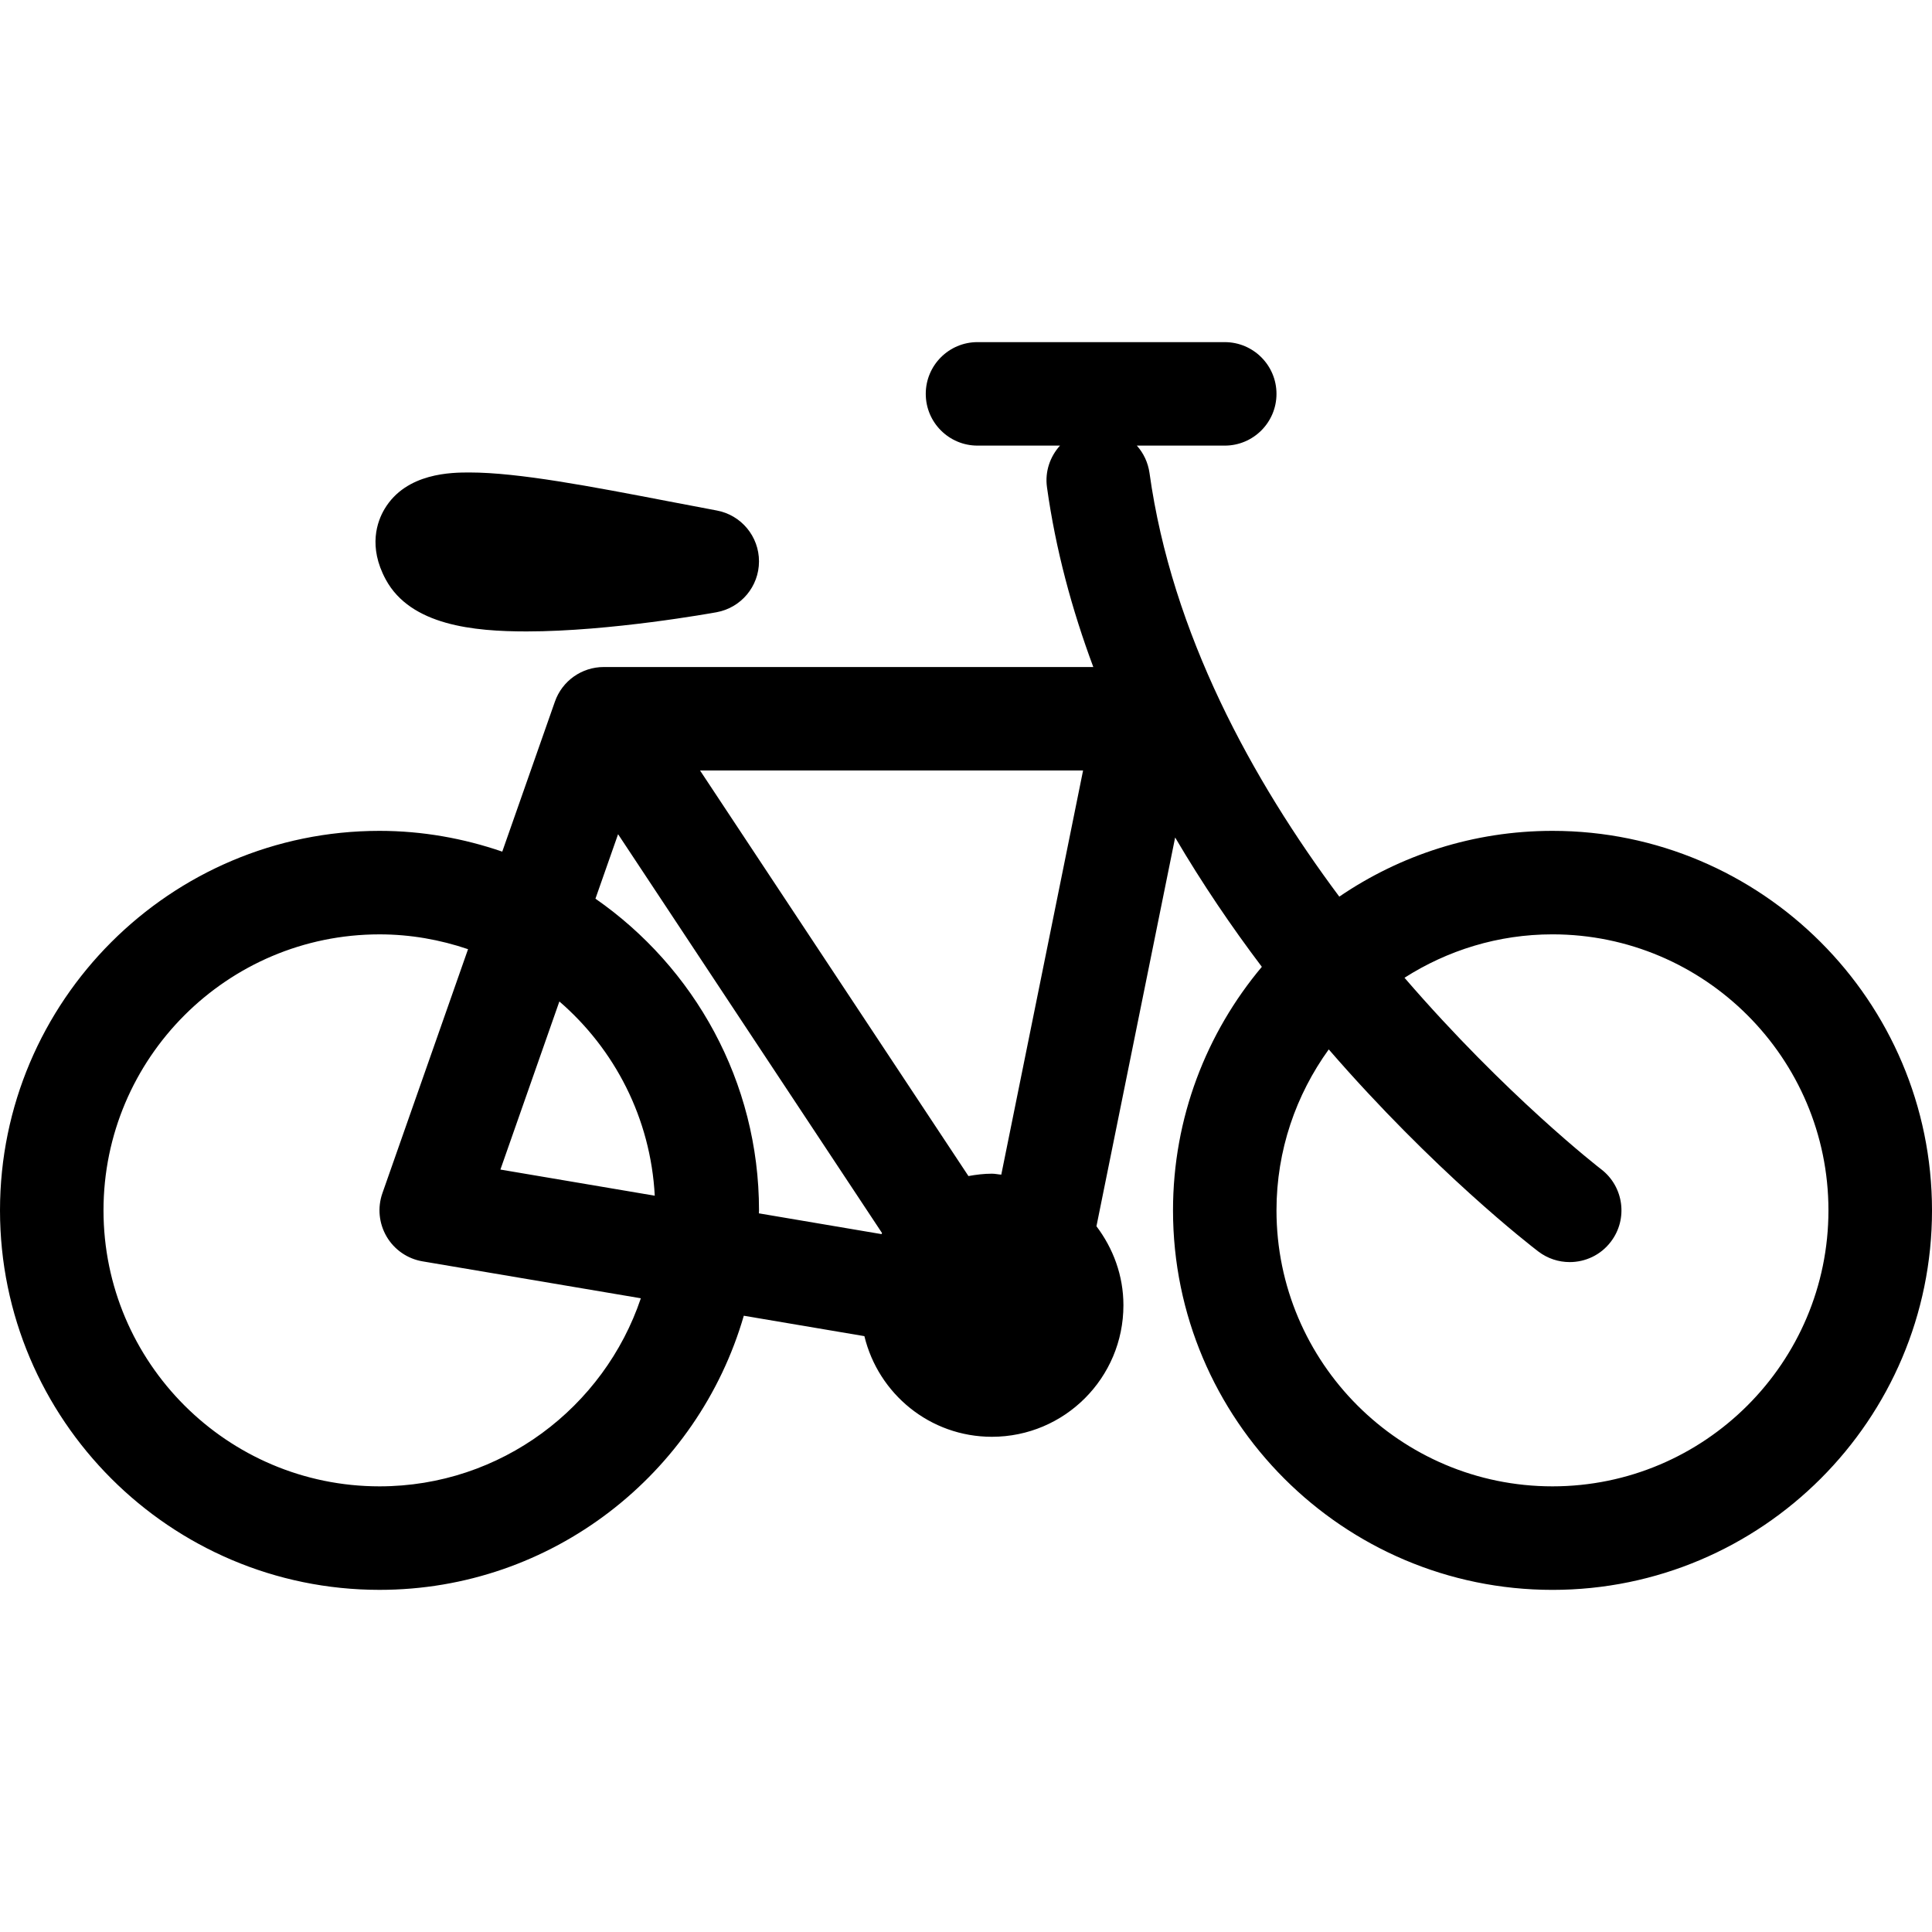
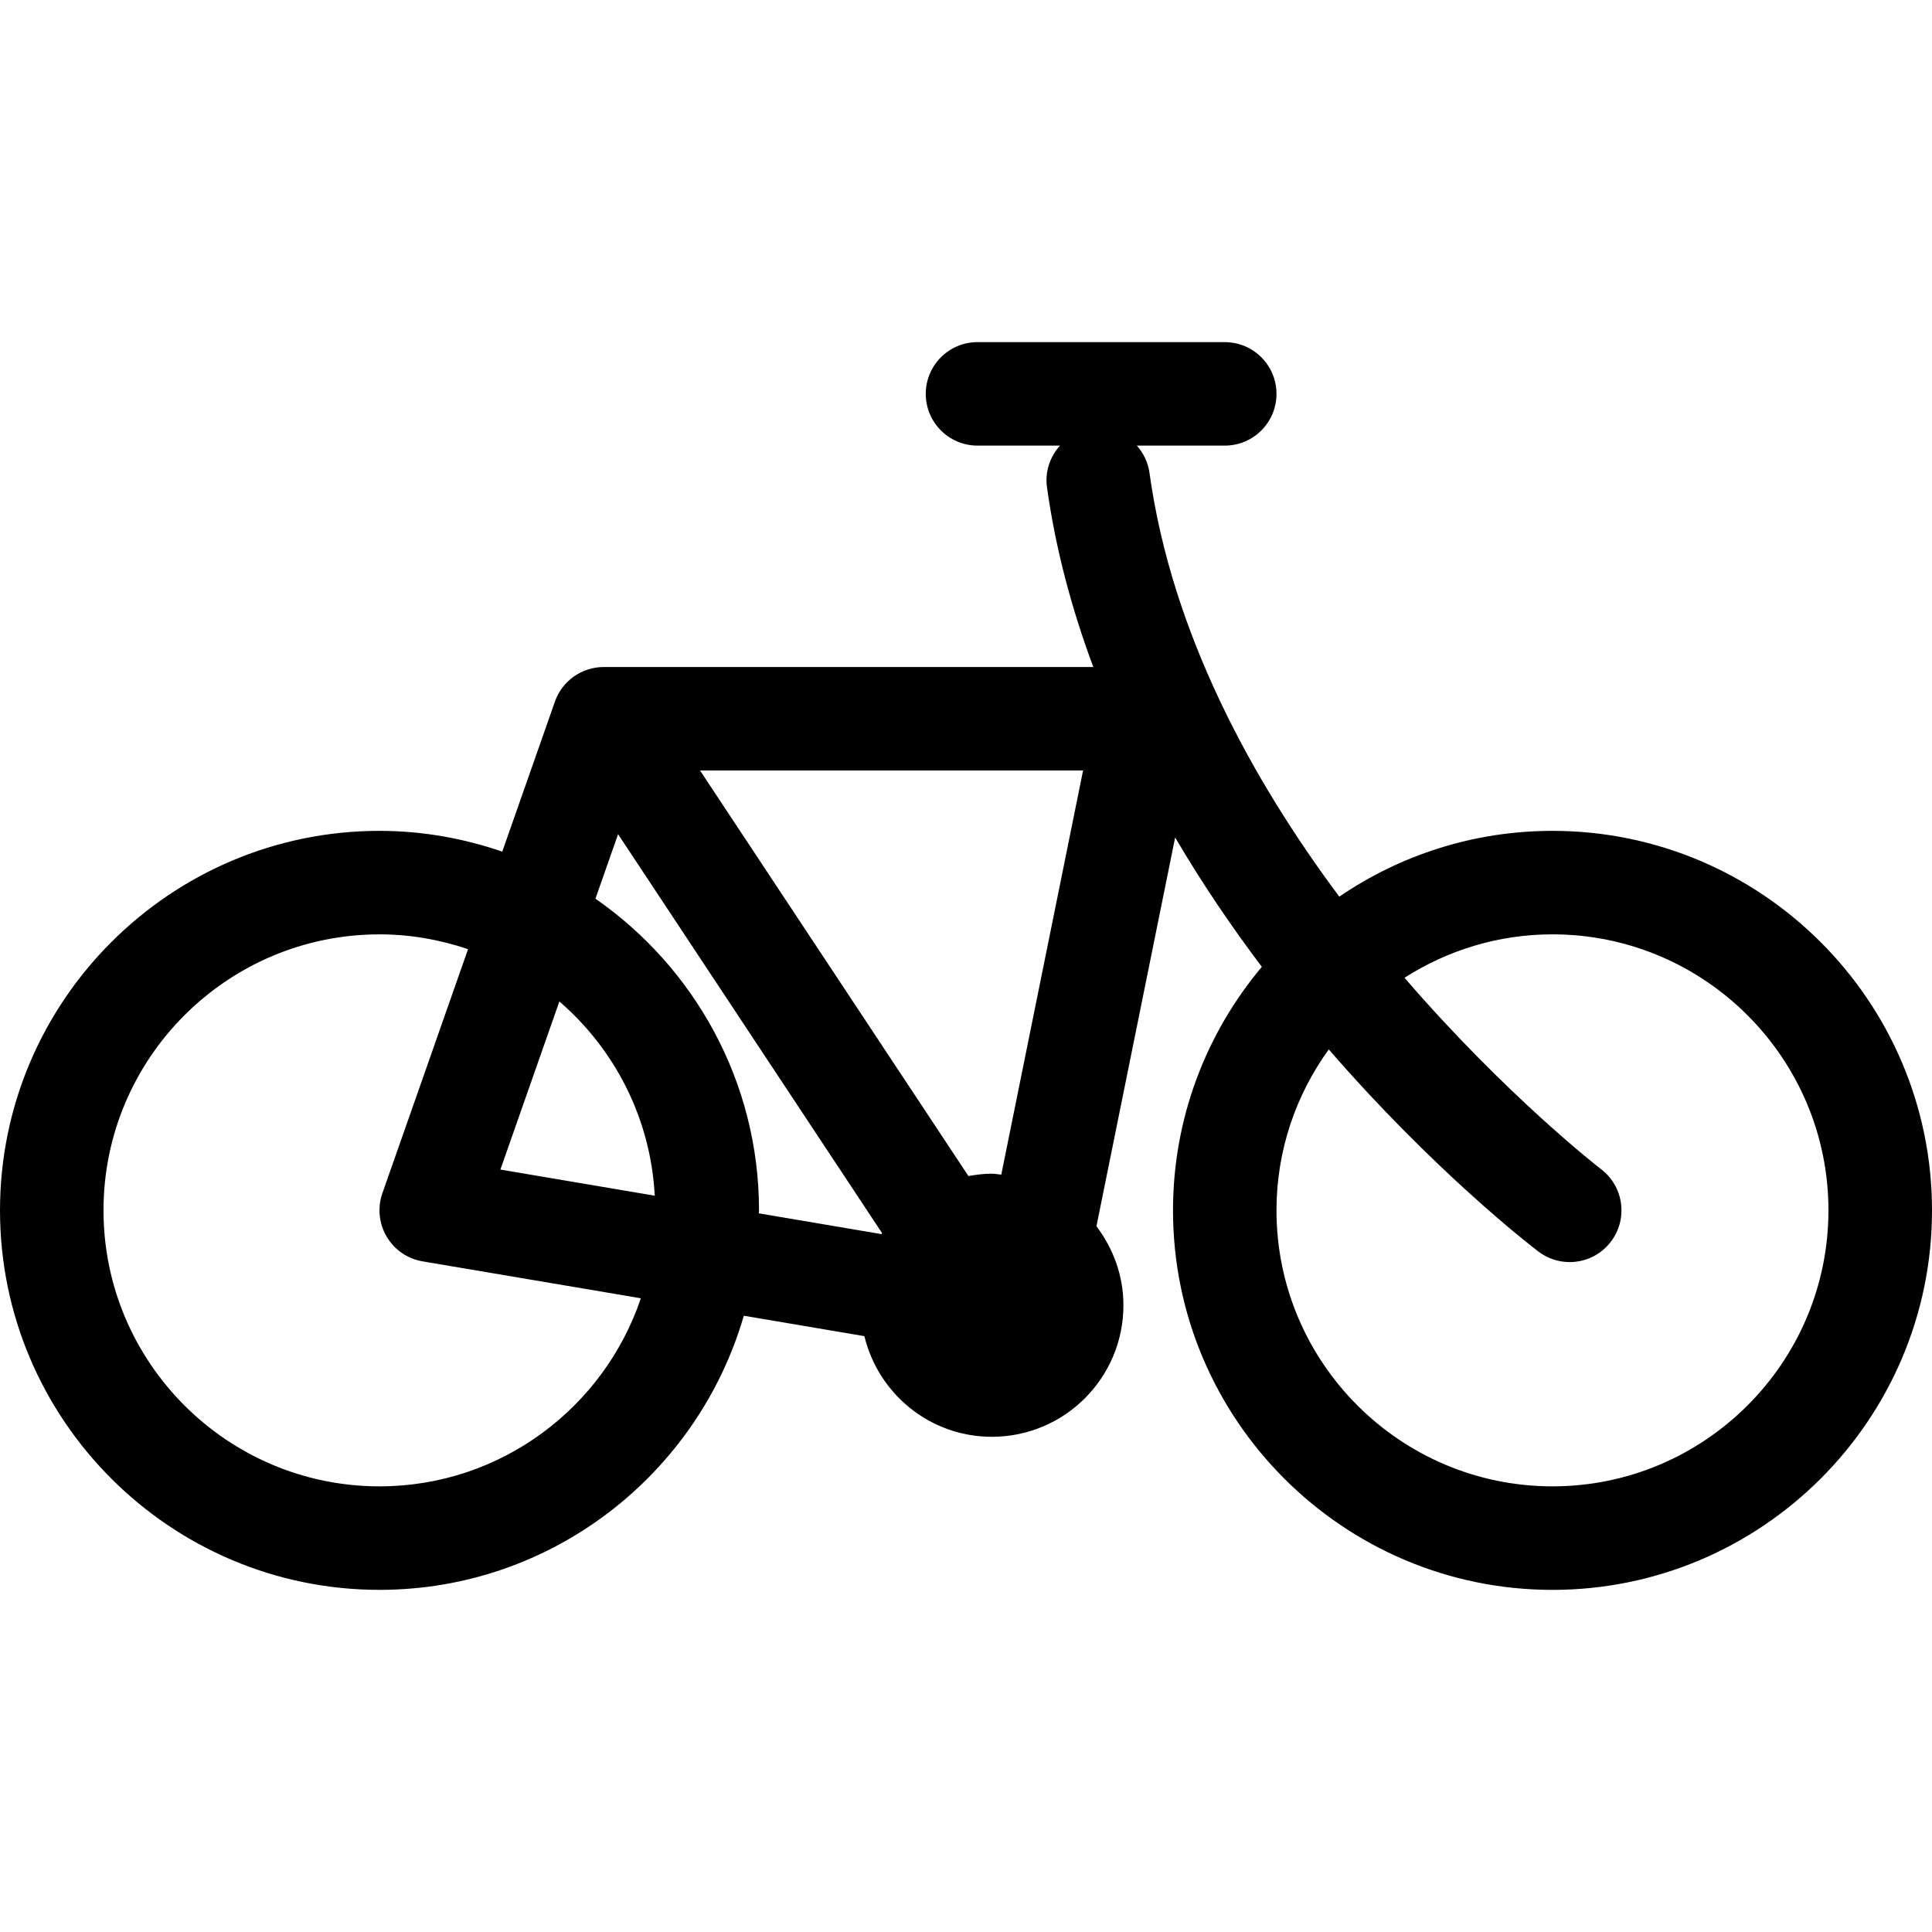
<svg xmlns="http://www.w3.org/2000/svg" fill="#000000" version="1.1" id="Capa_1" width="800px" height="800px" viewBox="0 0 487.911 487.911" xml:space="preserve">
  <g>
    <g>
-       <path d="M392.067,209.827c-19.951,0-38.479,6.14-53.839,16.613c-21.97-29.461-42.293-66.4-47.93-106.988    c-0.377-2.673-1.526-5.045-3.201-6.916h22.195c7.223,0,13.074-5.855,13.074-13.068c0-7.212-5.852-13.067-13.074-13.067H246.86    c-7.218,0-13.067,5.855-13.067,13.067c0,7.212,5.849,13.068,13.067,13.068h20.831c-2.492,2.769-3.838,6.533-3.286,10.506    c2.194,15.778,6.315,30.947,11.7,45.409H152.471c-5.551,0-10.496,3.502-12.331,8.736l-13.297,37.885    c-9.74-3.341-20.145-5.245-31.003-5.245c-52.843,0-95.839,43-95.839,95.836c0,52.849,42.996,95.843,95.839,95.843    c43.605,0,80.435-29.303,92.001-69.228l30.454,5.154c3.518,14.567,16.552,25.418,32.196,25.418    c18.349,0,33.221-14.867,33.221-33.226c0-7.519-2.6-14.363-6.812-19.945l19.874-98.184c6.867,11.689,14.299,22.622,21.894,32.668    c-13.98,16.657-22.433,38.107-22.433,61.51c0,52.849,42.99,95.837,95.834,95.837c52.851,0,95.844-42.988,95.844-95.837    C487.906,252.826,444.904,209.827,392.067,209.827z M252.866,296.646c-0.798-0.055-1.562-0.241-2.381-0.241    c-2.022,0-3.983,0.252-5.913,0.597l-67.782-102.422h96.732L252.866,296.646z M95.839,375.365c-38.434,0-69.7-31.267-69.7-69.702    c0-38.431,31.267-69.697,69.7-69.697c7.828,0,15.332,1.354,22.363,3.743l-21.628,61.62c-1.277,3.645-0.88,7.649,1.076,10.978    c1.953,3.315,5.277,5.604,9.07,6.238l55.122,9.324C152.55,355.437,126.501,375.365,95.839,375.365z M165.355,301.965    l-38.982-6.601l14.892-42.452C155.219,264.952,164.317,282.396,165.355,301.965z M150.375,226.954l5.716-16.282l66.662,100.73    c-0.049,0.094-0.082,0.171-0.133,0.264l-30.976-5.247c0-0.263,0.038-0.493,0.038-0.756    C191.678,273.083,175.301,244.292,150.375,226.954z M392.067,375.365c-38.436,0-69.7-31.267-69.7-69.702    c0-15.18,4.93-29.177,13.198-40.646c26.625,30.703,50.833,49.445,52.917,51.031c2.37,1.806,5.155,2.682,7.932,2.682    c3.927,0,7.822-1.755,10.384-5.134c4.391-5.729,3.283-13.942-2.445-18.319c-0.481-0.361-23.984-18.583-49.657-48.351    c10.811-6.905,23.617-10.965,37.363-10.965c38.433,0,69.7,31.266,69.7,69.702C461.759,344.094,430.499,375.365,392.067,375.365z" />
-       <path d="M132.982,159.462L132.982,159.462c21.215,0,46.89-4.651,47.976-4.846c6.198-1.127,10.709-6.522,10.72-12.826    c0.012-6.304-4.476-11.724-10.673-12.87l-12.024-2.287c-19.584-3.765-38.074-7.313-50.398-7.313c-4.364,0-15.97,0-21.466,9.223    c-1.833,3.078-4.219,9.464,0.303,17.809C103.713,157.974,119.731,159.462,132.982,159.462z" />
+       <path d="M392.067,209.827c-19.951,0-38.479,6.14-53.839,16.613c-21.97-29.461-42.293-66.4-47.93-106.988    c-0.377-2.673-1.526-5.045-3.201-6.916h22.195c7.223,0,13.074-5.855,13.074-13.068c0-7.212-5.852-13.067-13.074-13.067H246.86    c-7.218,0-13.067,5.855-13.067,13.067c0,7.212,5.849,13.068,13.067,13.068h20.831c-2.492,2.769-3.838,6.533-3.286,10.506    c2.194,15.778,6.315,30.947,11.7,45.409H152.471c-5.551,0-10.496,3.502-12.331,8.736l-13.297,37.885    c-9.74-3.341-20.145-5.245-31.003-5.245c-52.843,0-95.839,43-95.839,95.836c0,52.849,42.996,95.843,95.839,95.843    c43.605,0,80.435-29.303,92.001-69.228l30.454,5.154c3.518,14.567,16.552,25.418,32.196,25.418    c18.349,0,33.221-14.867,33.221-33.226c0-7.519-2.6-14.363-6.812-19.945l19.874-98.184c6.867,11.689,14.299,22.622,21.894,32.668    c-13.98,16.657-22.433,38.107-22.433,61.51c0,52.849,42.99,95.837,95.834,95.837c52.851,0,95.844-42.988,95.844-95.837    C487.906,252.826,444.904,209.827,392.067,209.827z M252.866,296.646c-0.798-0.055-1.562-0.241-2.381-0.241    c-2.022,0-3.983,0.252-5.913,0.597l-67.782-102.422h96.732L252.866,296.646z M95.839,375.365c-38.434,0-69.7-31.267-69.7-69.702    c0-38.431,31.267-69.697,69.7-69.697c7.828,0,15.332,1.354,22.363,3.743l-21.628,61.62c-1.277,3.645-0.88,7.649,1.076,10.978    c1.953,3.315,5.277,5.604,9.07,6.238l55.122,9.324C152.55,355.437,126.501,375.365,95.839,375.365z M165.355,301.965    l-38.982-6.601l14.892-42.452C155.219,264.952,164.317,282.396,165.355,301.965M150.375,226.954l5.716-16.282l66.662,100.73    c-0.049,0.094-0.082,0.171-0.133,0.264l-30.976-5.247c0-0.263,0.038-0.493,0.038-0.756    C191.678,273.083,175.301,244.292,150.375,226.954z M392.067,375.365c-38.436,0-69.7-31.267-69.7-69.702    c0-15.18,4.93-29.177,13.198-40.646c26.625,30.703,50.833,49.445,52.917,51.031c2.37,1.806,5.155,2.682,7.932,2.682    c3.927,0,7.822-1.755,10.384-5.134c4.391-5.729,3.283-13.942-2.445-18.319c-0.481-0.361-23.984-18.583-49.657-48.351    c10.811-6.905,23.617-10.965,37.363-10.965c38.433,0,69.7,31.266,69.7,69.702C461.759,344.094,430.499,375.365,392.067,375.365z" />
    </g>
  </g>
</svg>